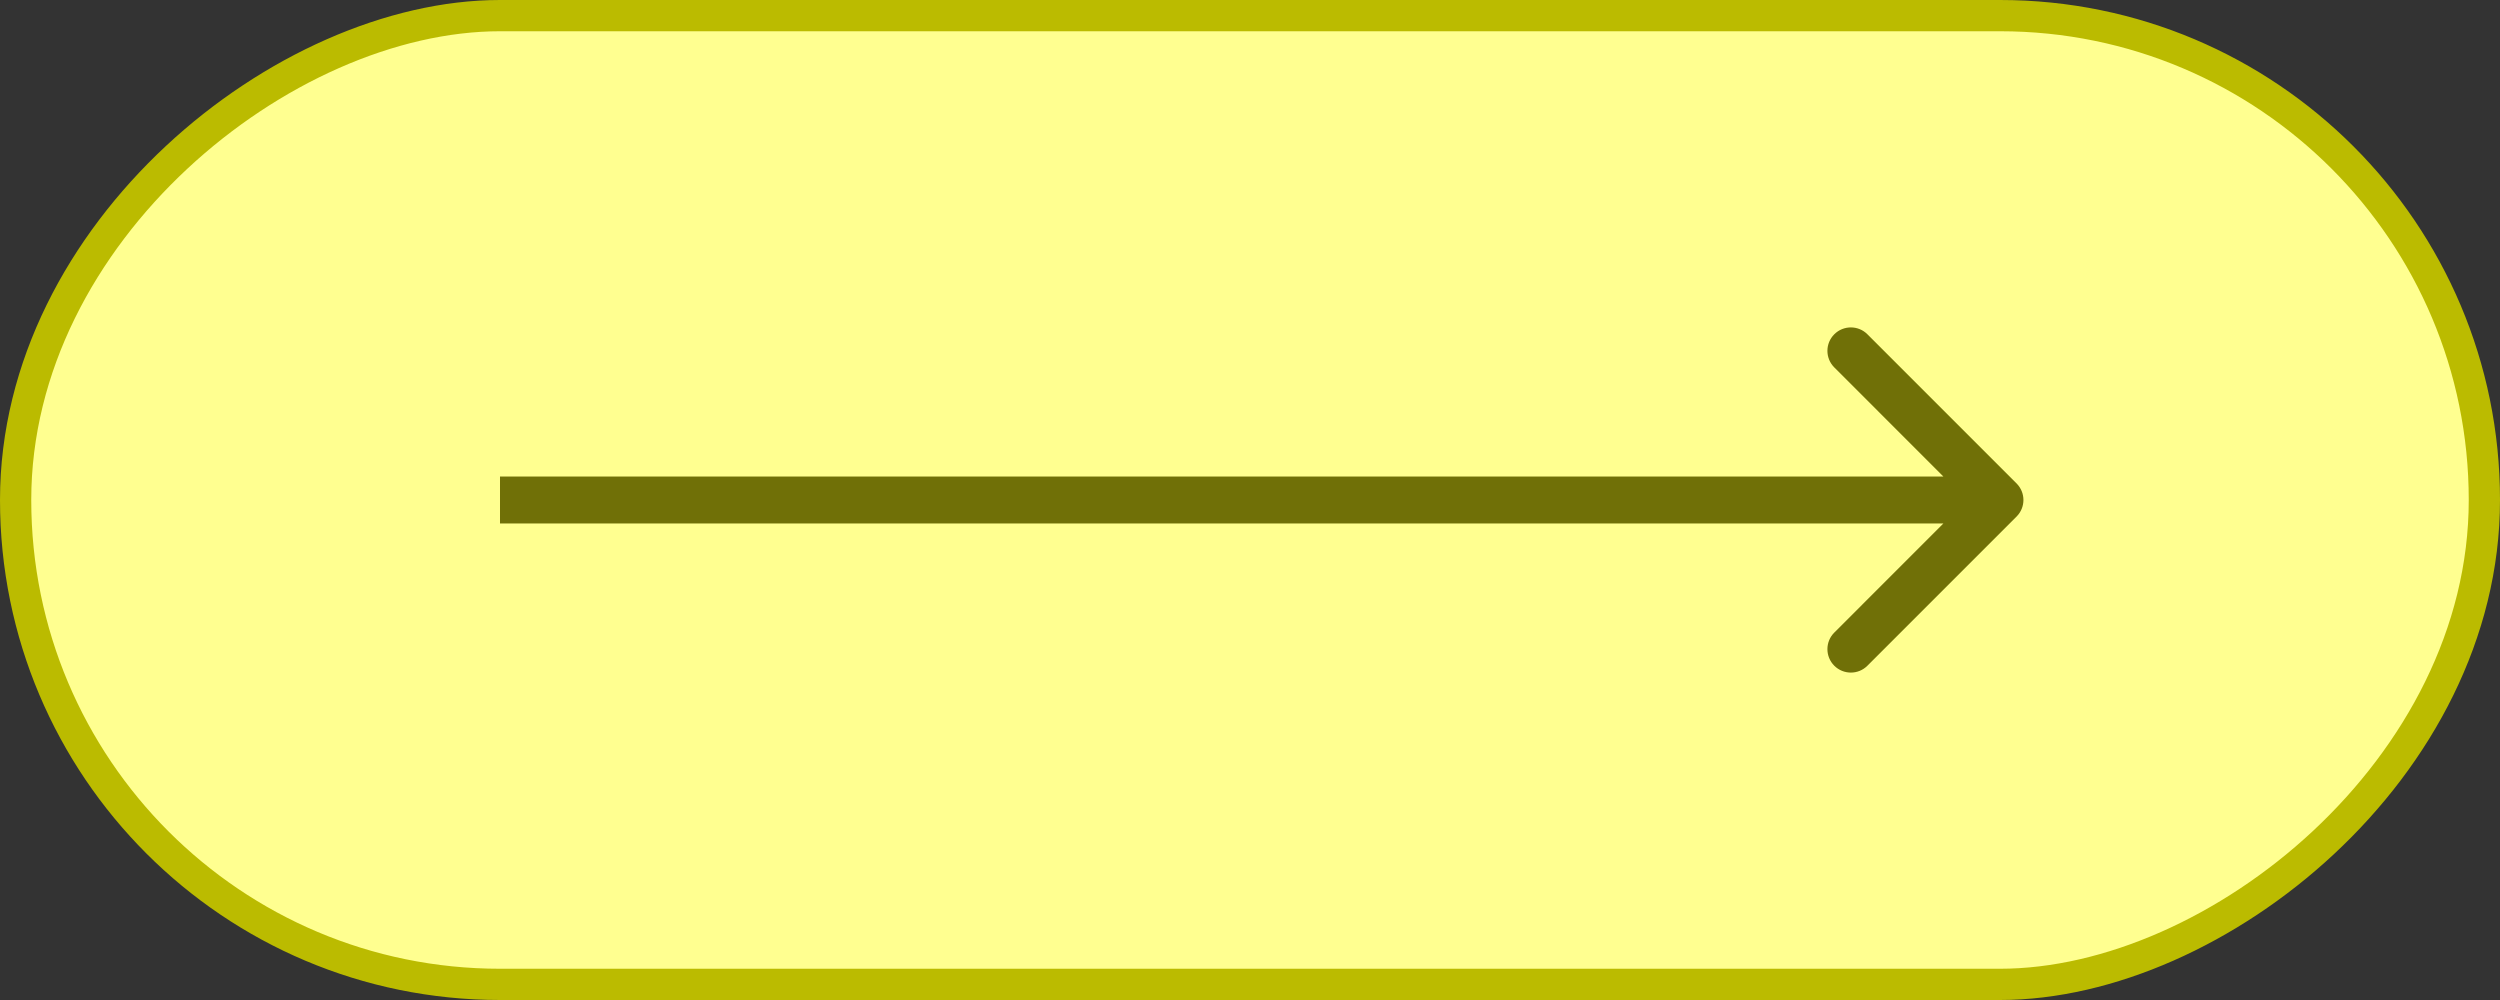
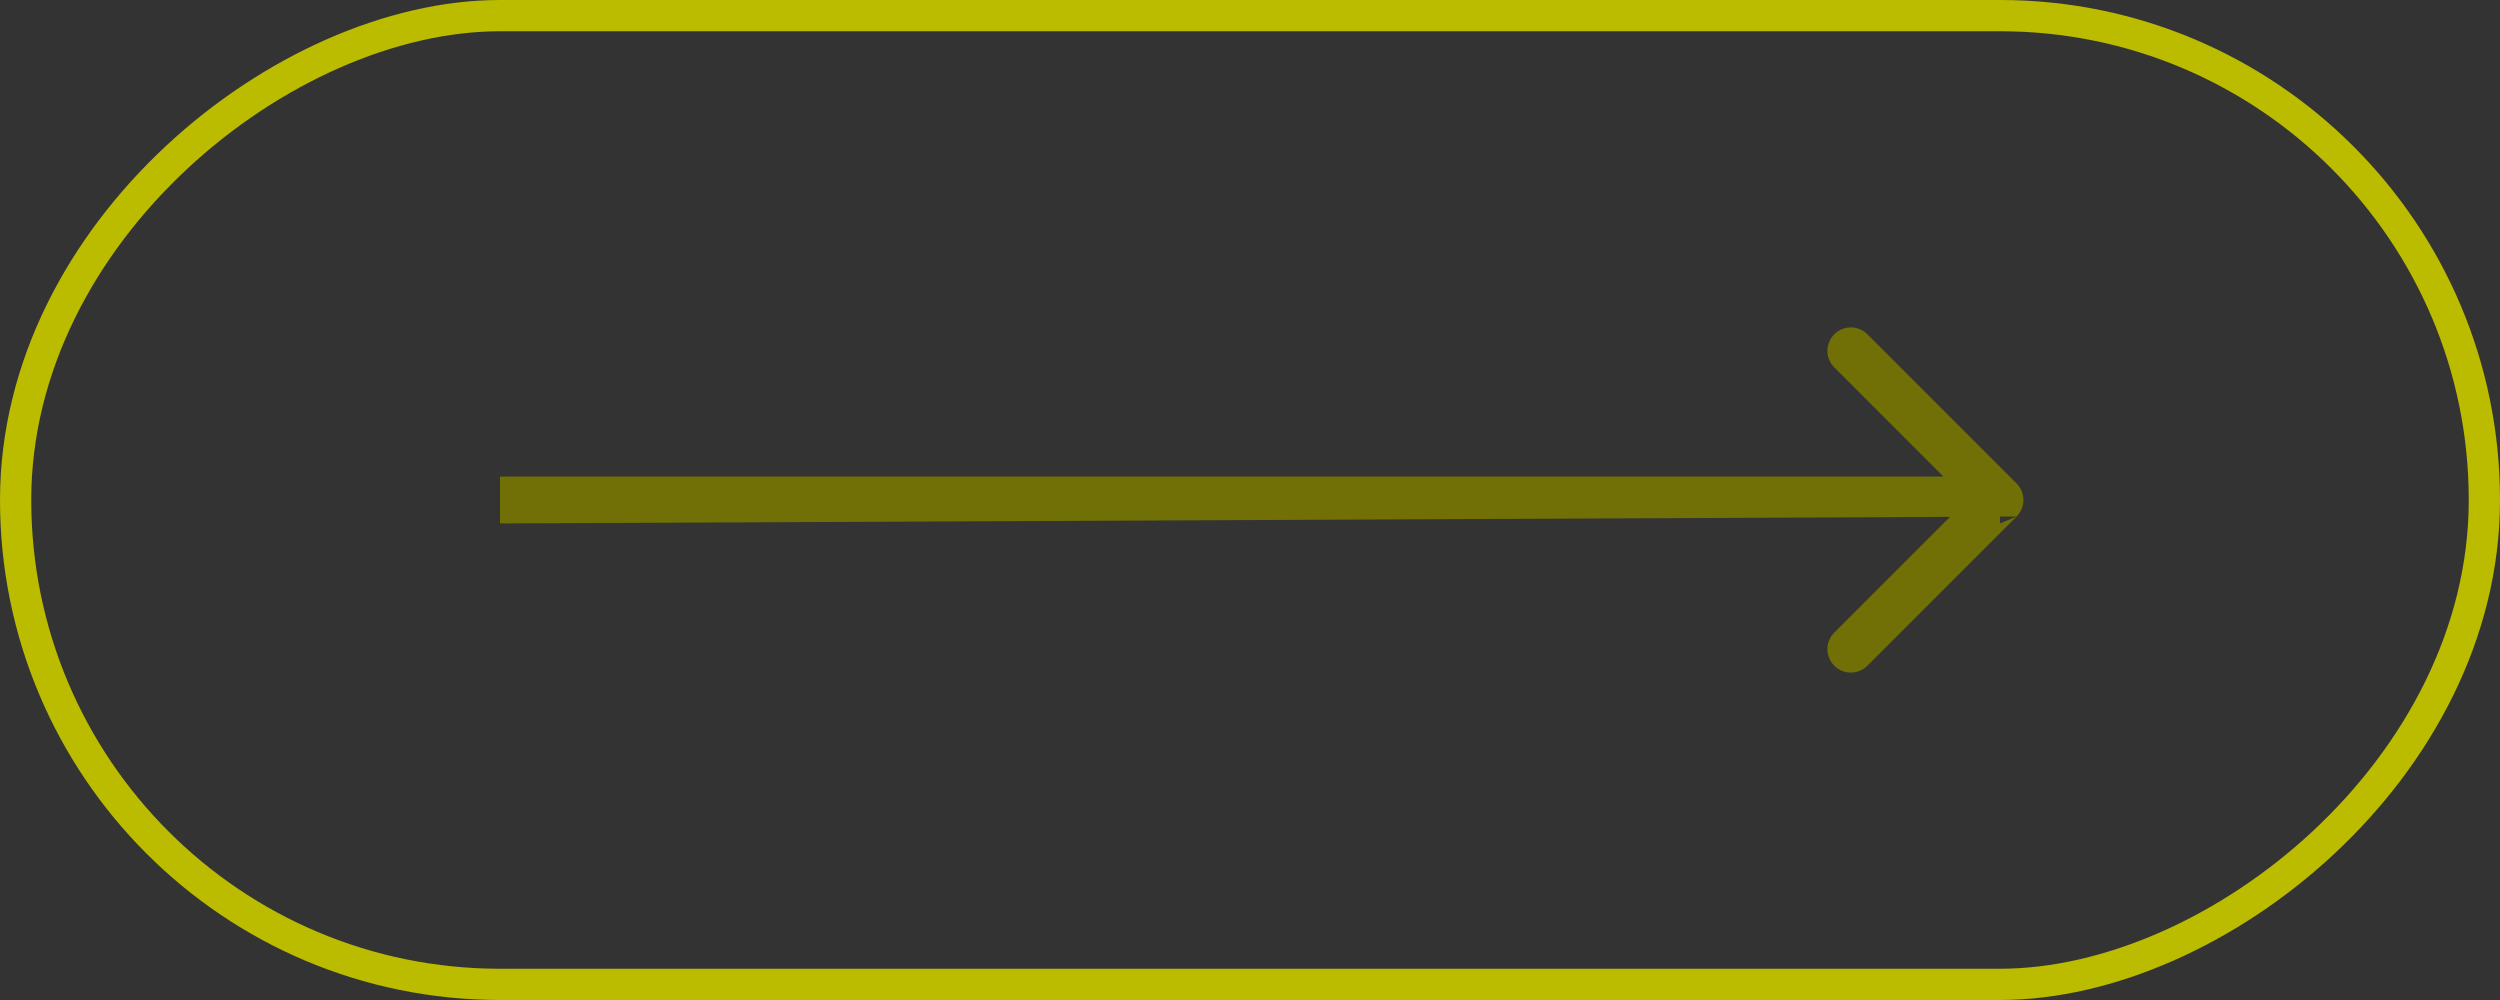
<svg xmlns="http://www.w3.org/2000/svg" width="80" height="32" viewBox="0 0 80 32" fill="none">
  <rect x="0" y="0" width="80" height="32" fill="#333333" stroke="none" />
  <g id="kobi-to-right-long-arrow-icon">
-     <rect x="0.5" y="31.5" width="31" height="79" rx="15.5" transform="rotate(-90 0.5 31.5)" fill="#FFFF90" />
    <rect x="0.5" y="31.5" width="31" height="79" rx="15.5" transform="rotate(-90 0.5 31.5)" stroke="#BBBB00" />
-     <path id="long-arrow-icon" d="M64.53 16.53C64.823 16.237 64.823 15.763 64.53 15.47L59.757 10.697C59.465 10.404 58.99 10.404 58.697 10.697C58.404 10.99 58.404 11.464 58.697 11.757L62.939 16L58.697 20.243C58.404 20.535 58.404 21.01 58.697 21.303C58.99 21.596 59.465 21.596 59.757 21.303L64.53 16.53ZM16 16.75L64 16.75L64 15.25L16 15.25L16 16.75Z" fill="#707007" />
+     <path id="long-arrow-icon" d="M64.53 16.53C64.823 16.237 64.823 15.763 64.53 15.47L59.757 10.697C59.465 10.404 58.99 10.404 58.697 10.697C58.404 10.99 58.404 11.464 58.697 11.757L62.939 16L58.697 20.243C58.404 20.535 58.404 21.01 58.697 21.303C58.99 21.596 59.465 21.596 59.757 21.303L64.53 16.53ZL64 16.75L64 15.25L16 15.25L16 16.75Z" fill="#707007" />
  </g>
</svg>